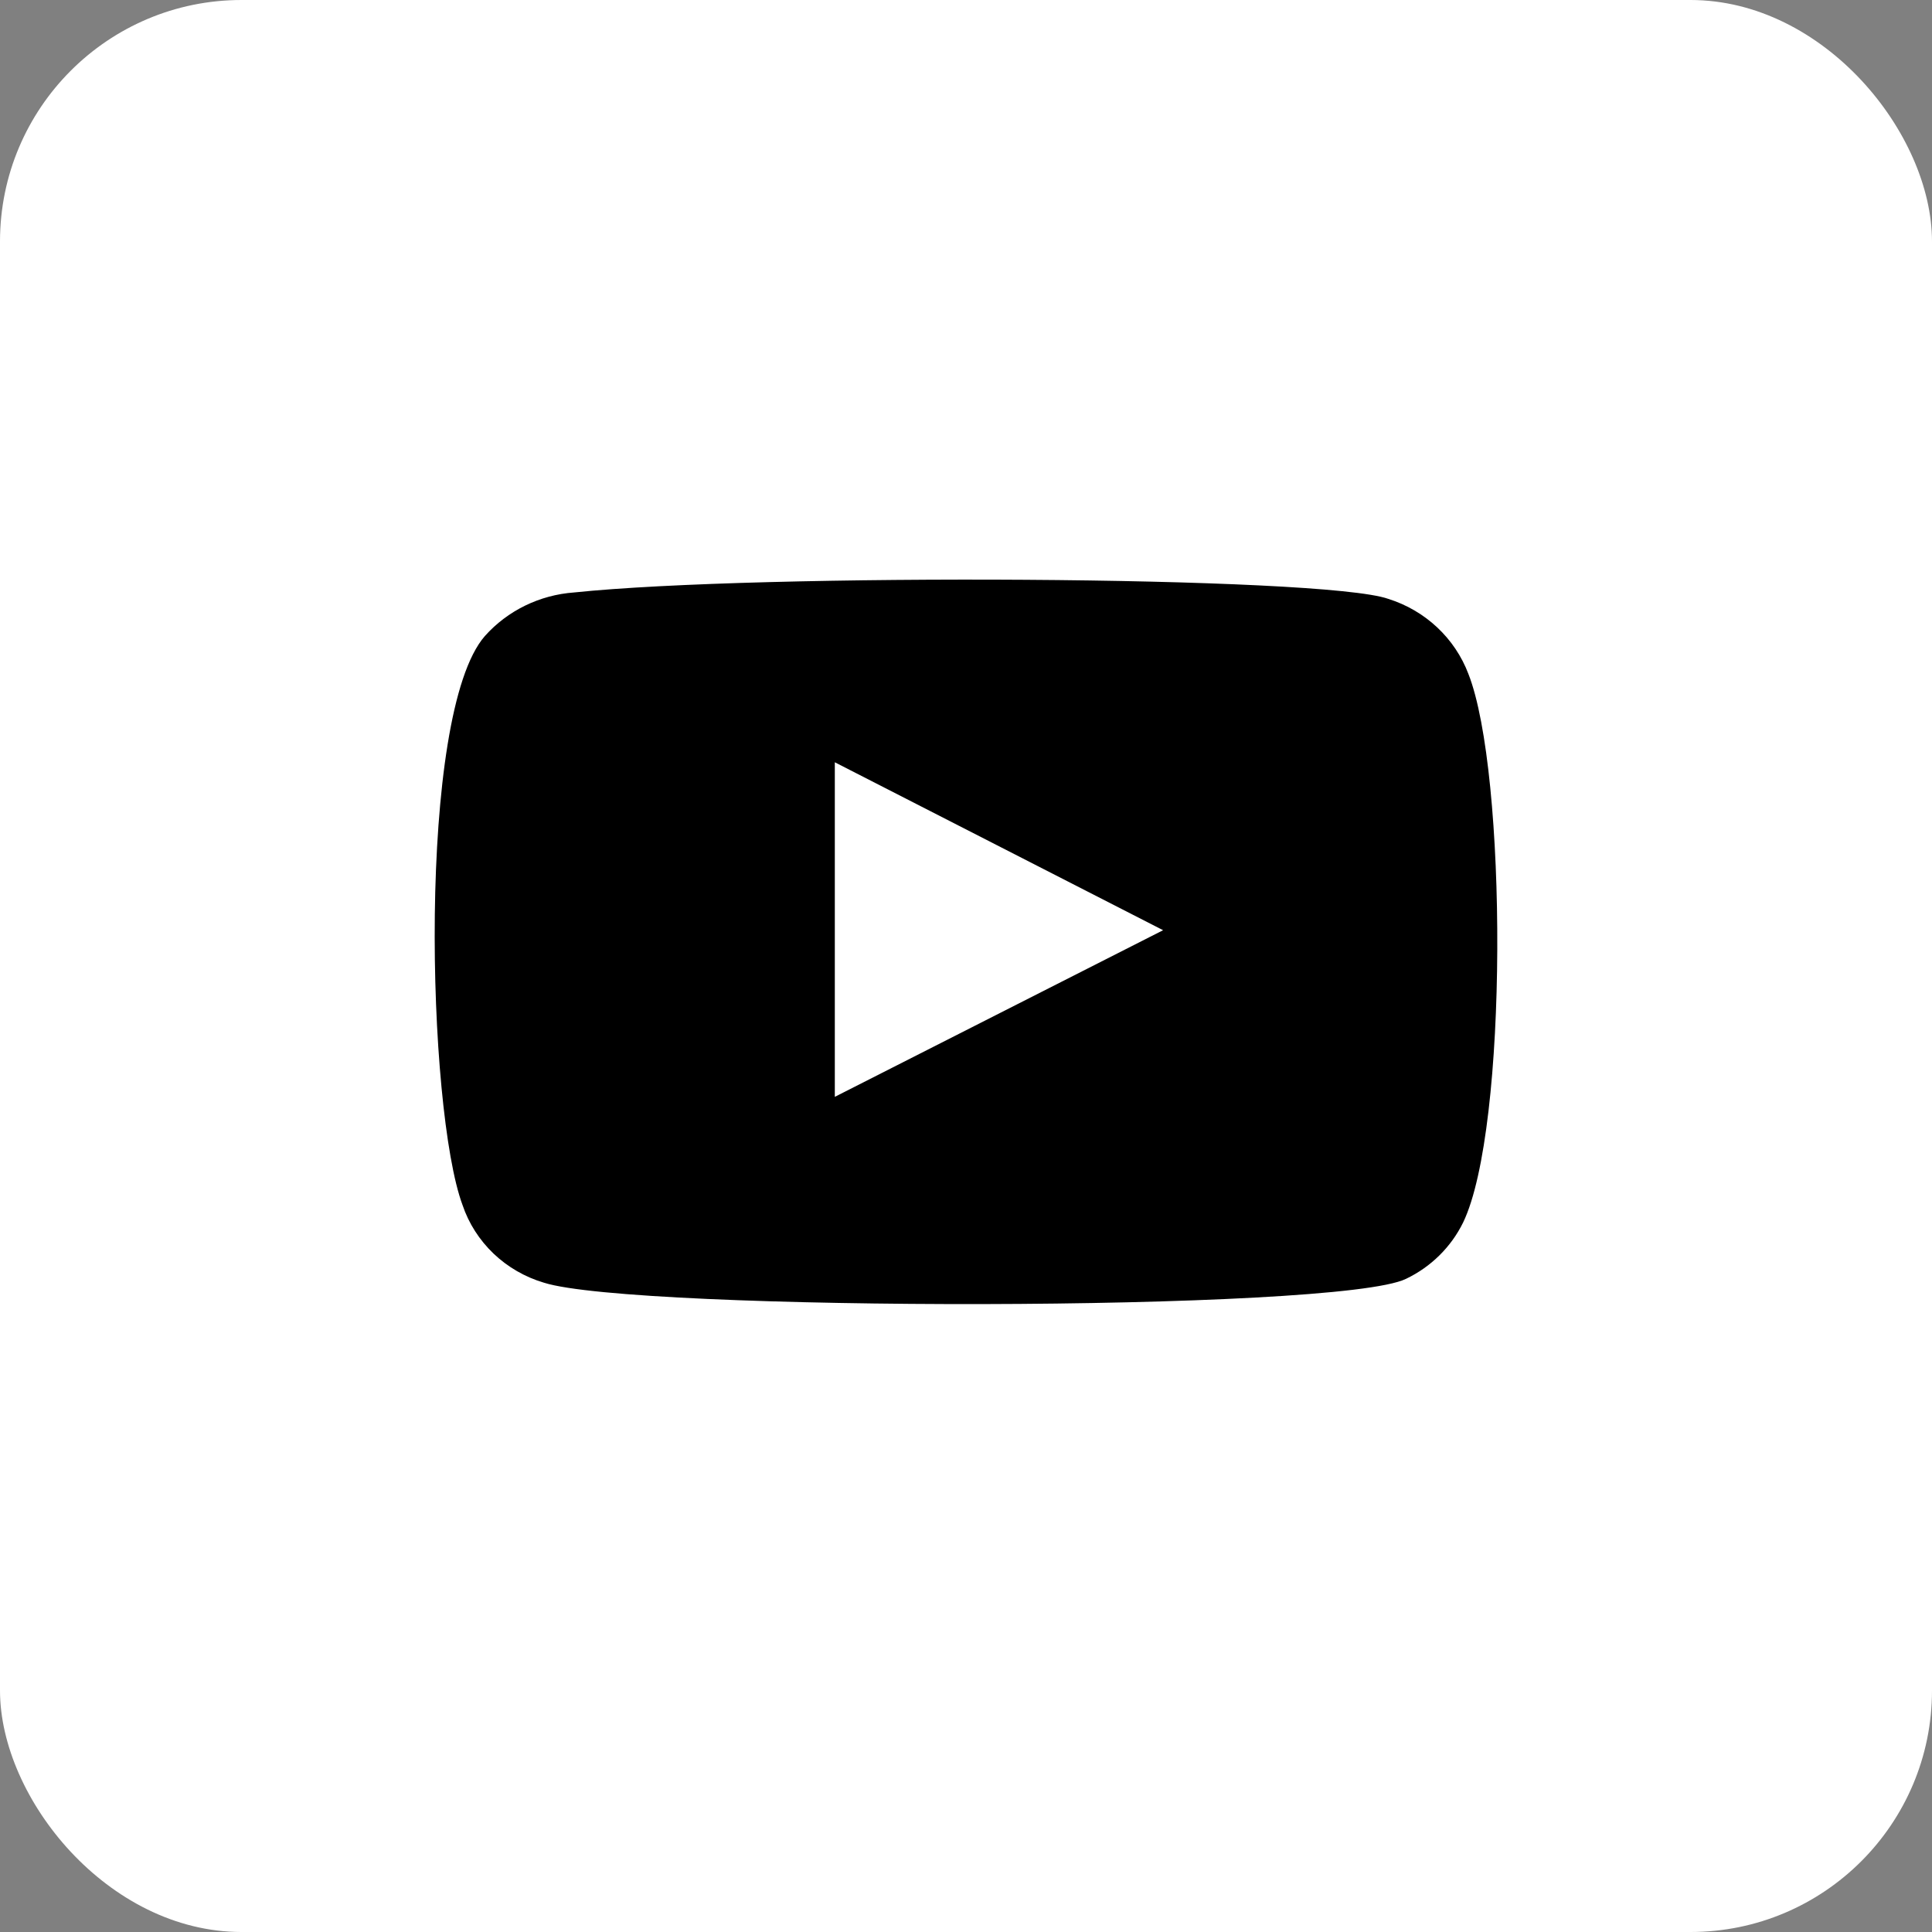
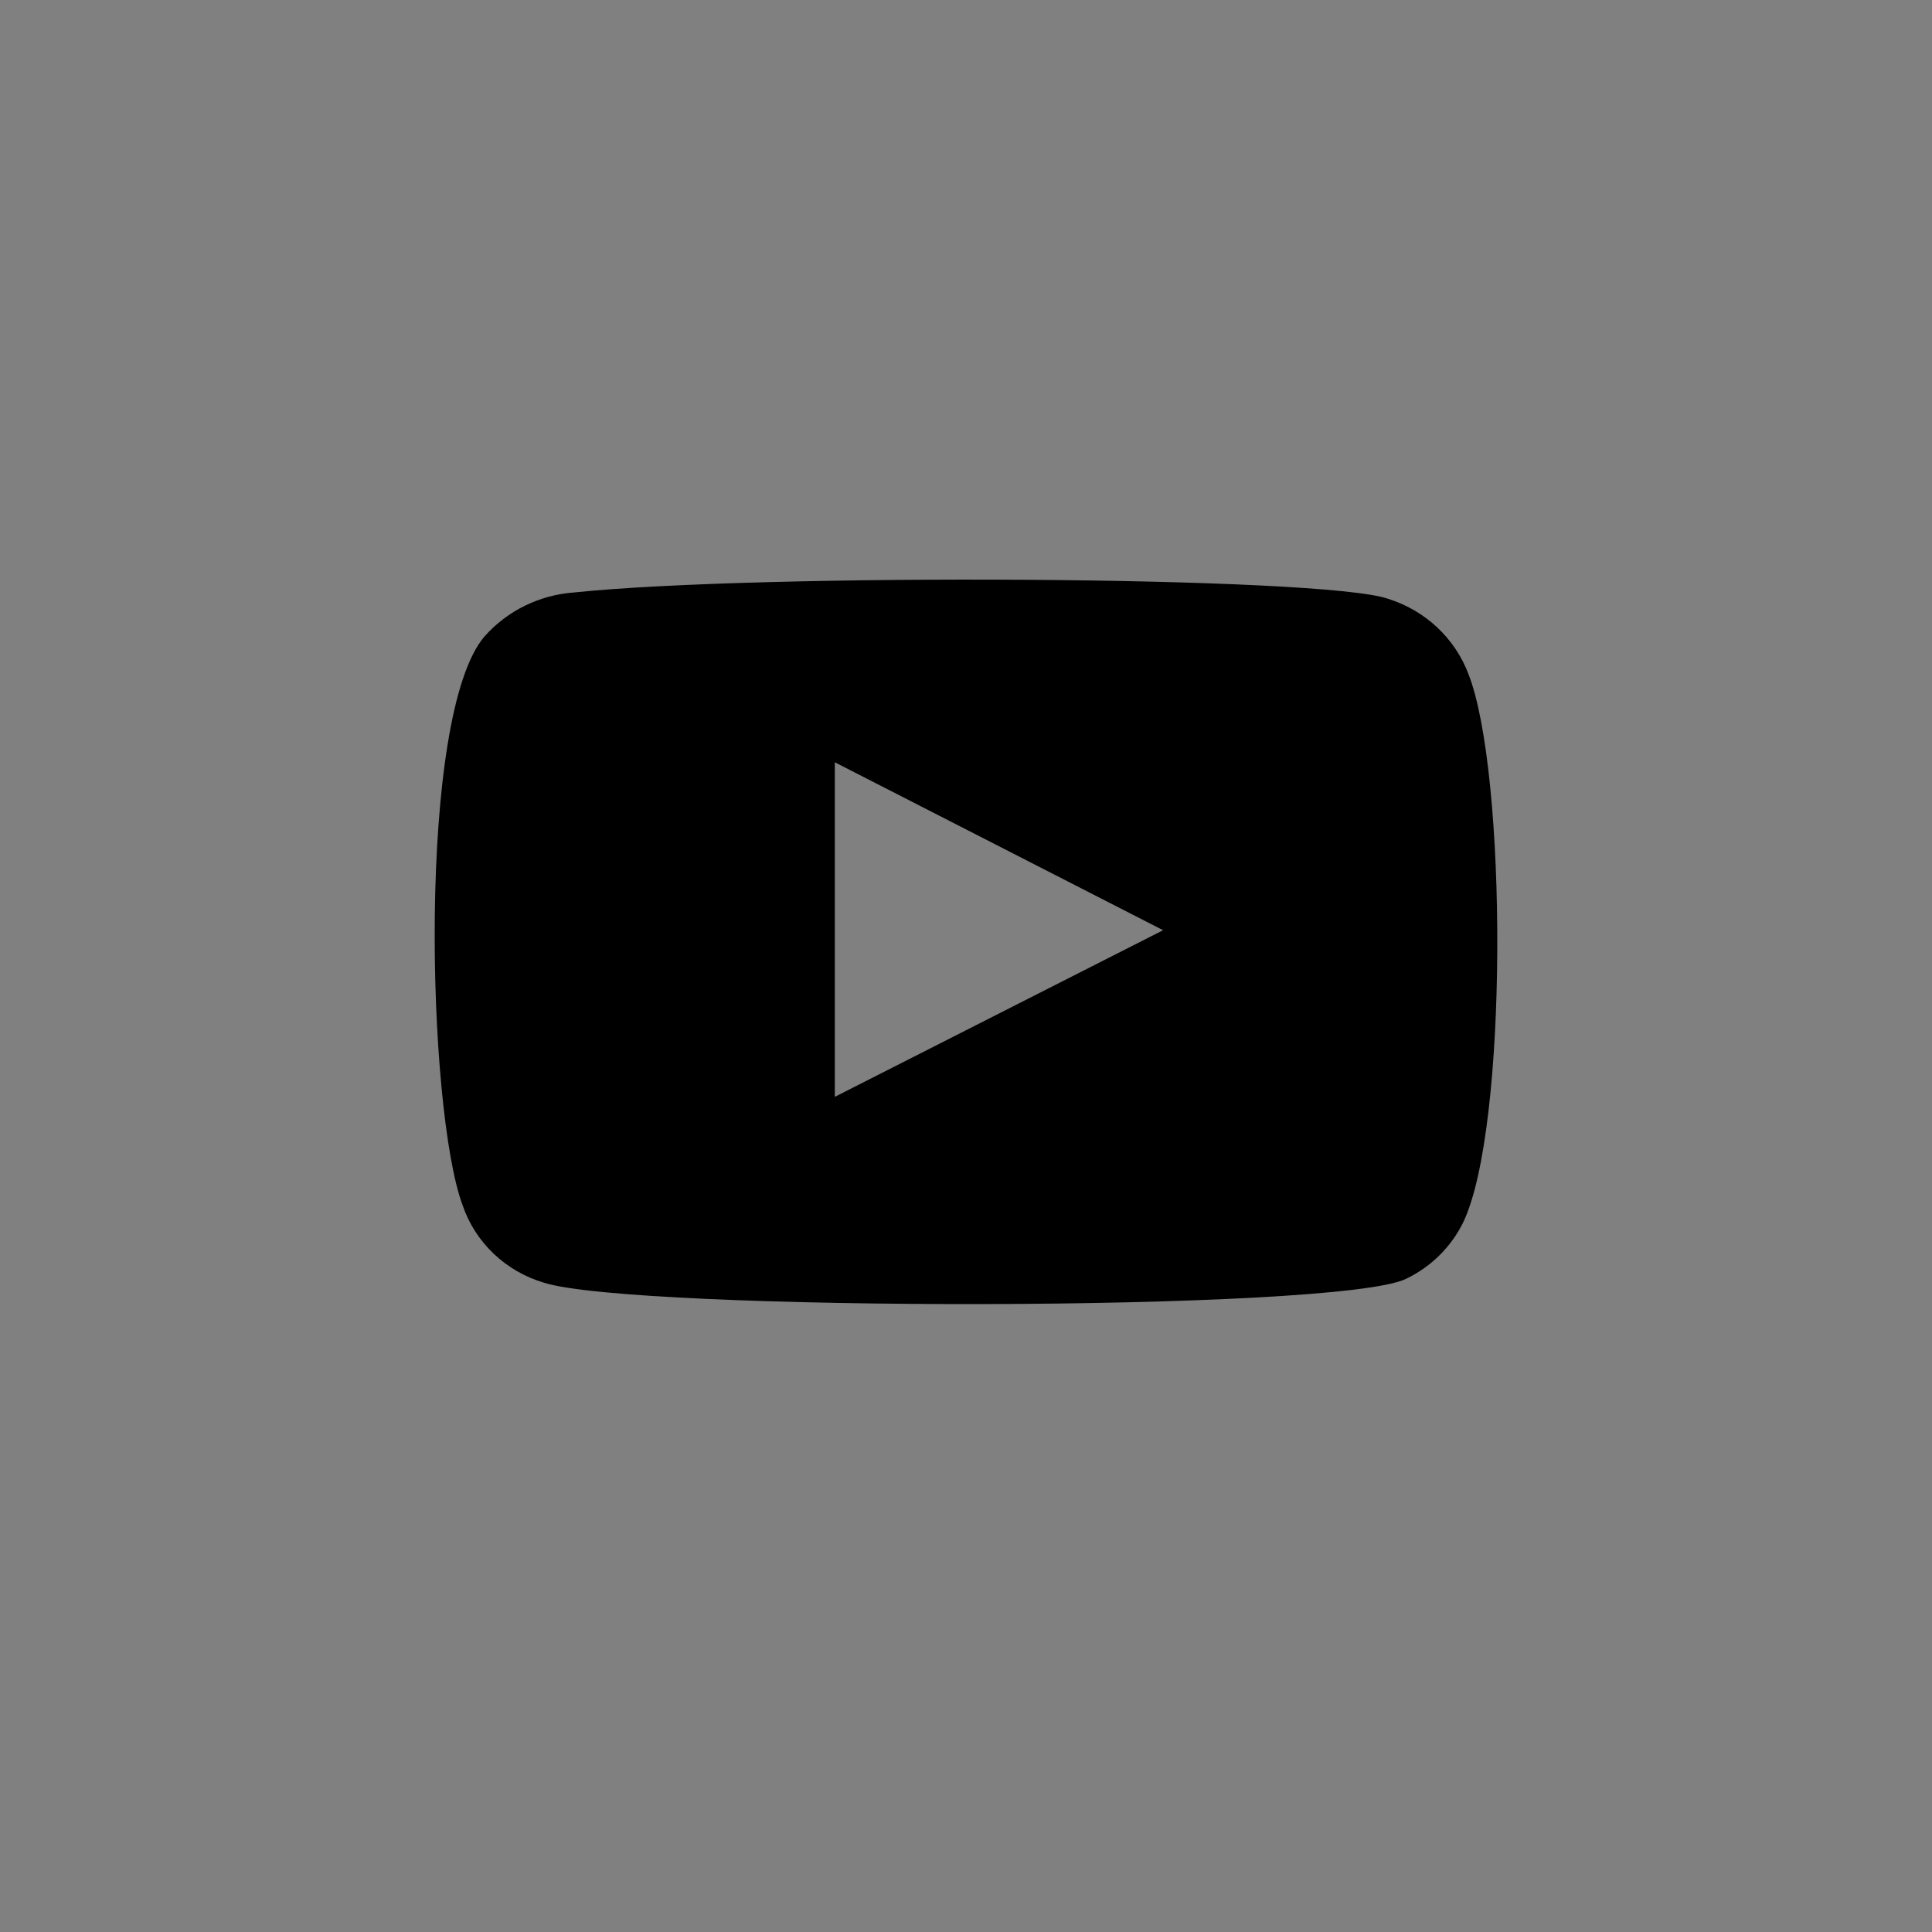
<svg xmlns="http://www.w3.org/2000/svg" width="40" height="40" viewBox="0 0 40 40" fill="none">
  <rect x="0" y="0" width="40" height="40" fill="#808080" stroke="none" />
-   <rect width="40" height="40" rx="5" fill="white" />
  <path fill-rule="evenodd" clip-rule="evenodd" d="M11.262 26.557C10.87 26.441 10.512 26.234 10.219 25.955C9.926 25.675 9.705 25.331 9.577 24.951C8.843 22.987 8.625 14.787 10.039 13.168C10.51 12.641 11.174 12.317 11.888 12.266C15.68 11.868 27.398 11.921 28.743 12.399C29.122 12.518 29.468 12.72 29.755 12.989C30.042 13.258 30.263 13.587 30.401 13.951C31.203 15.981 31.231 23.359 30.293 25.309C30.044 25.817 29.628 26.229 29.11 26.477C27.697 27.167 13.138 27.154 11.262 26.557V26.557ZM17.284 22.709L24.081 19.259L17.284 15.782V22.709Z" fill="black" />
</svg>